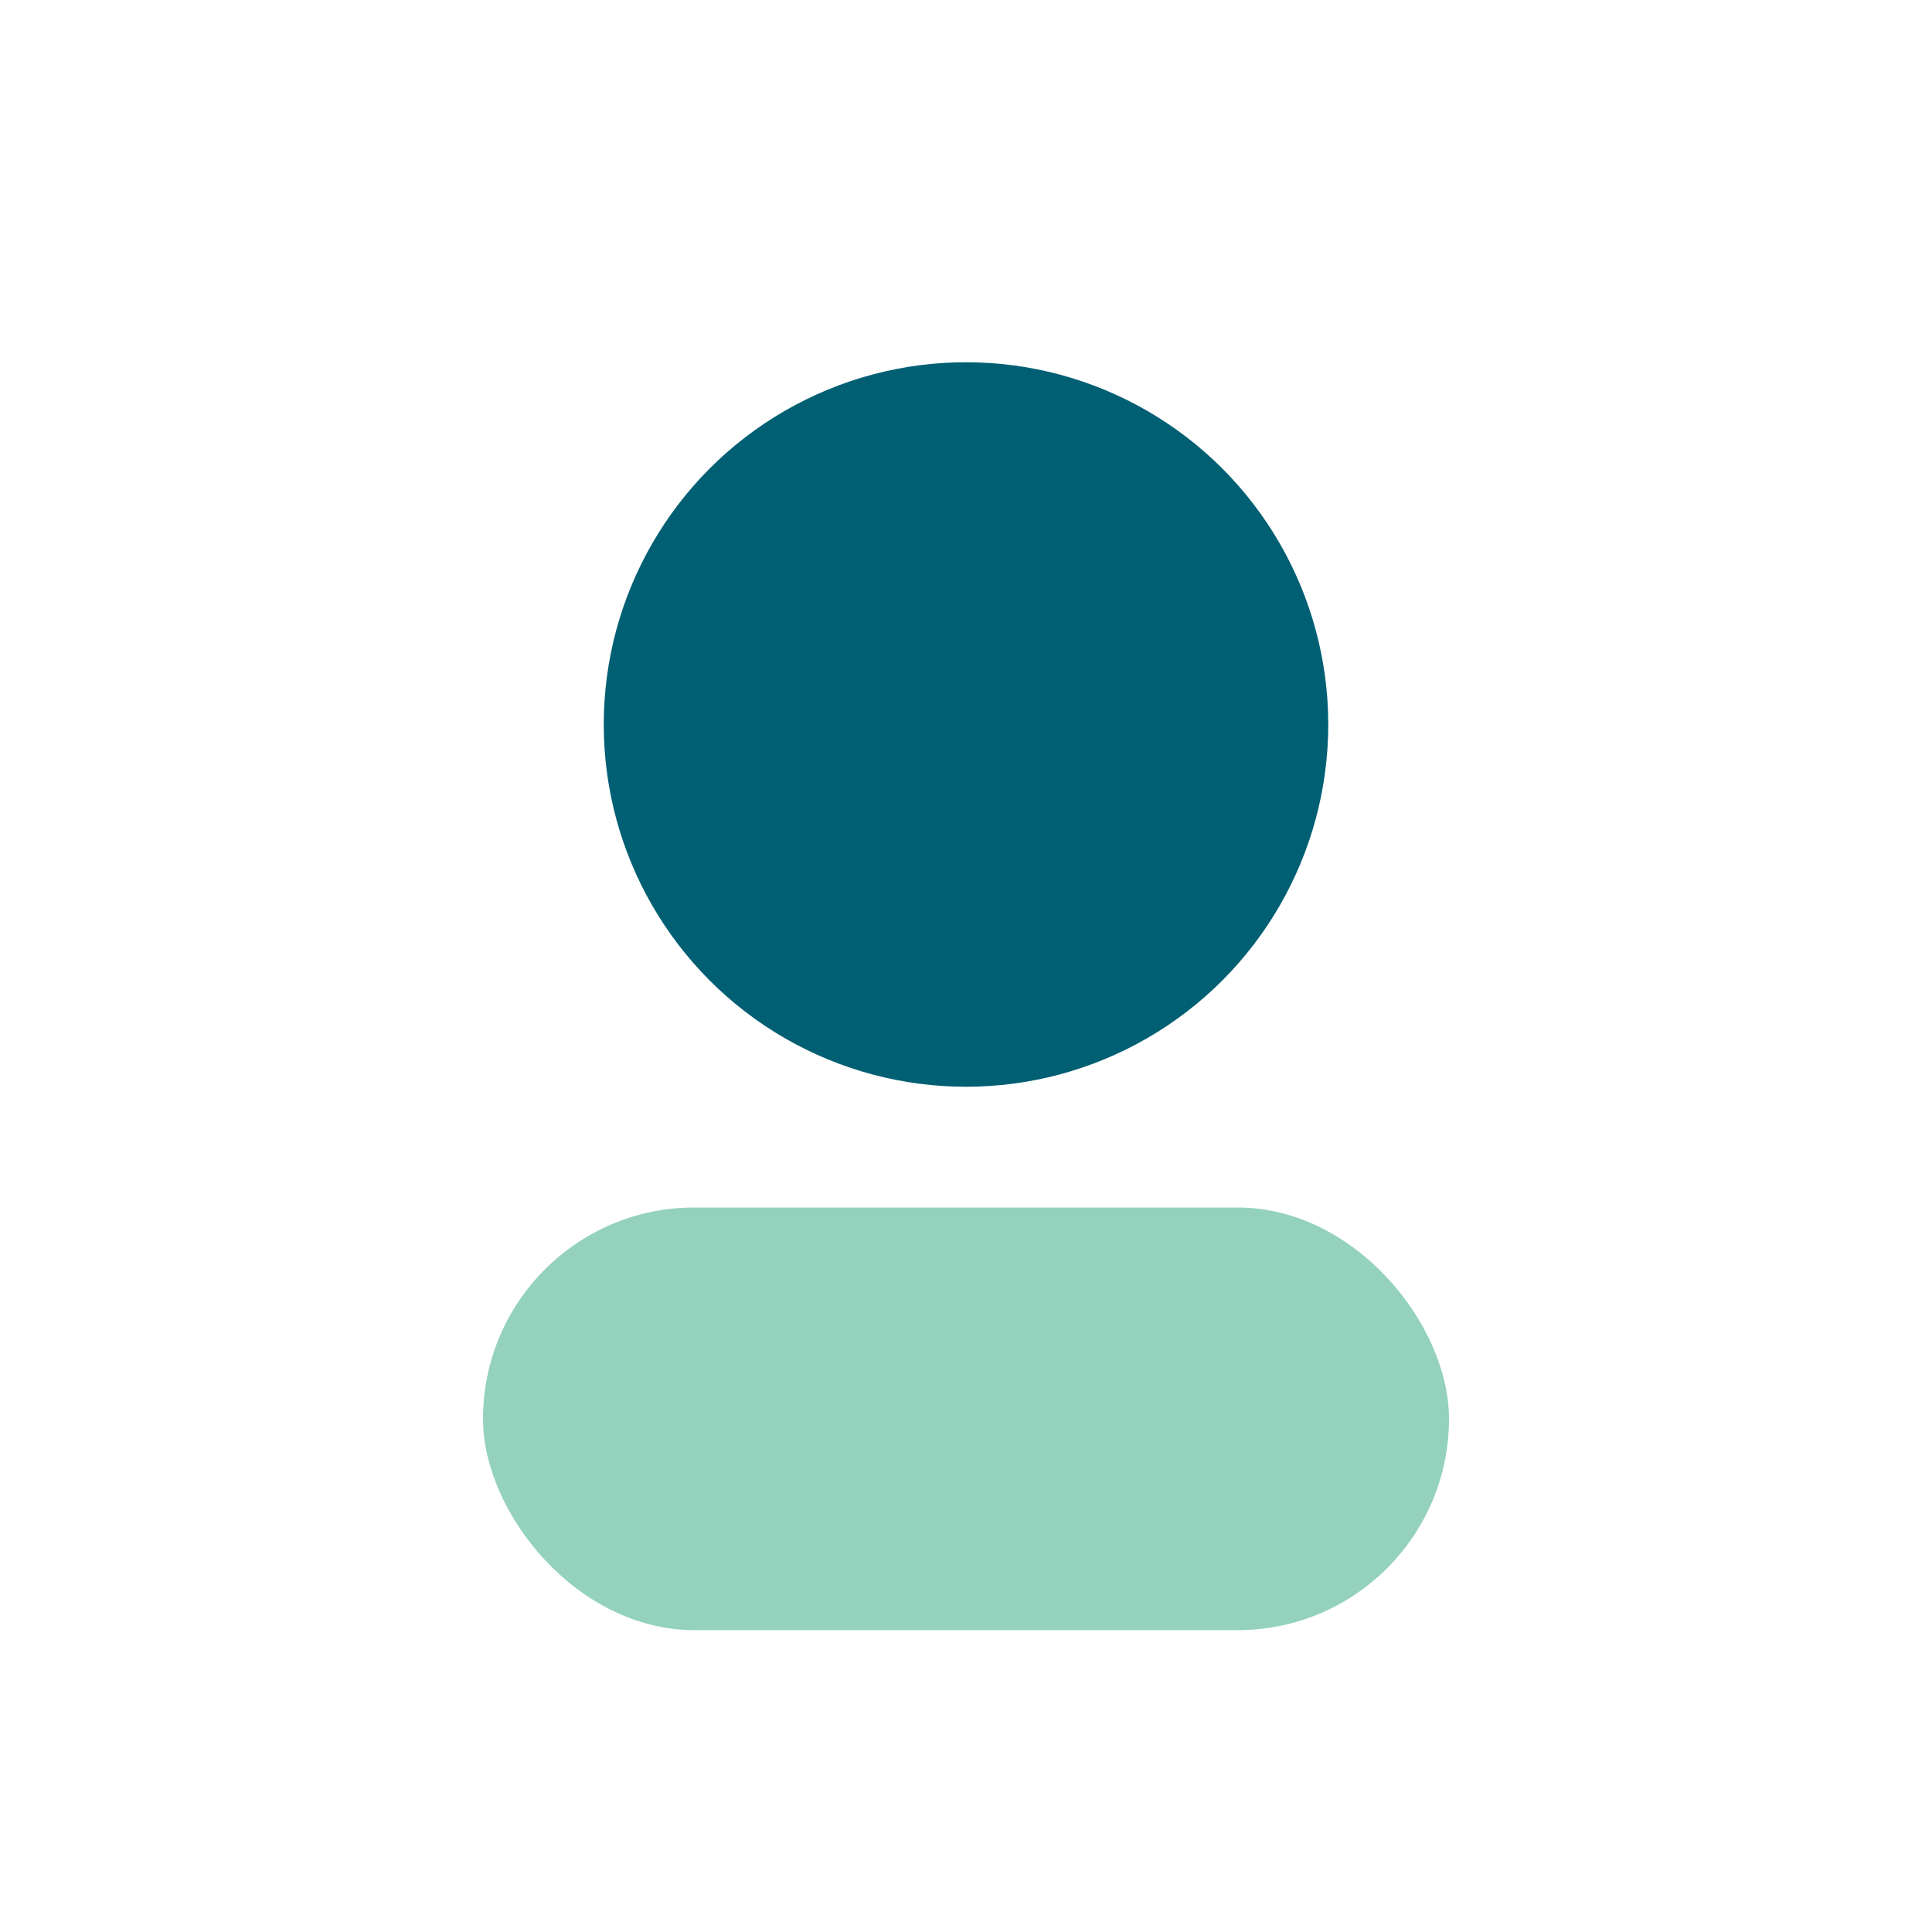
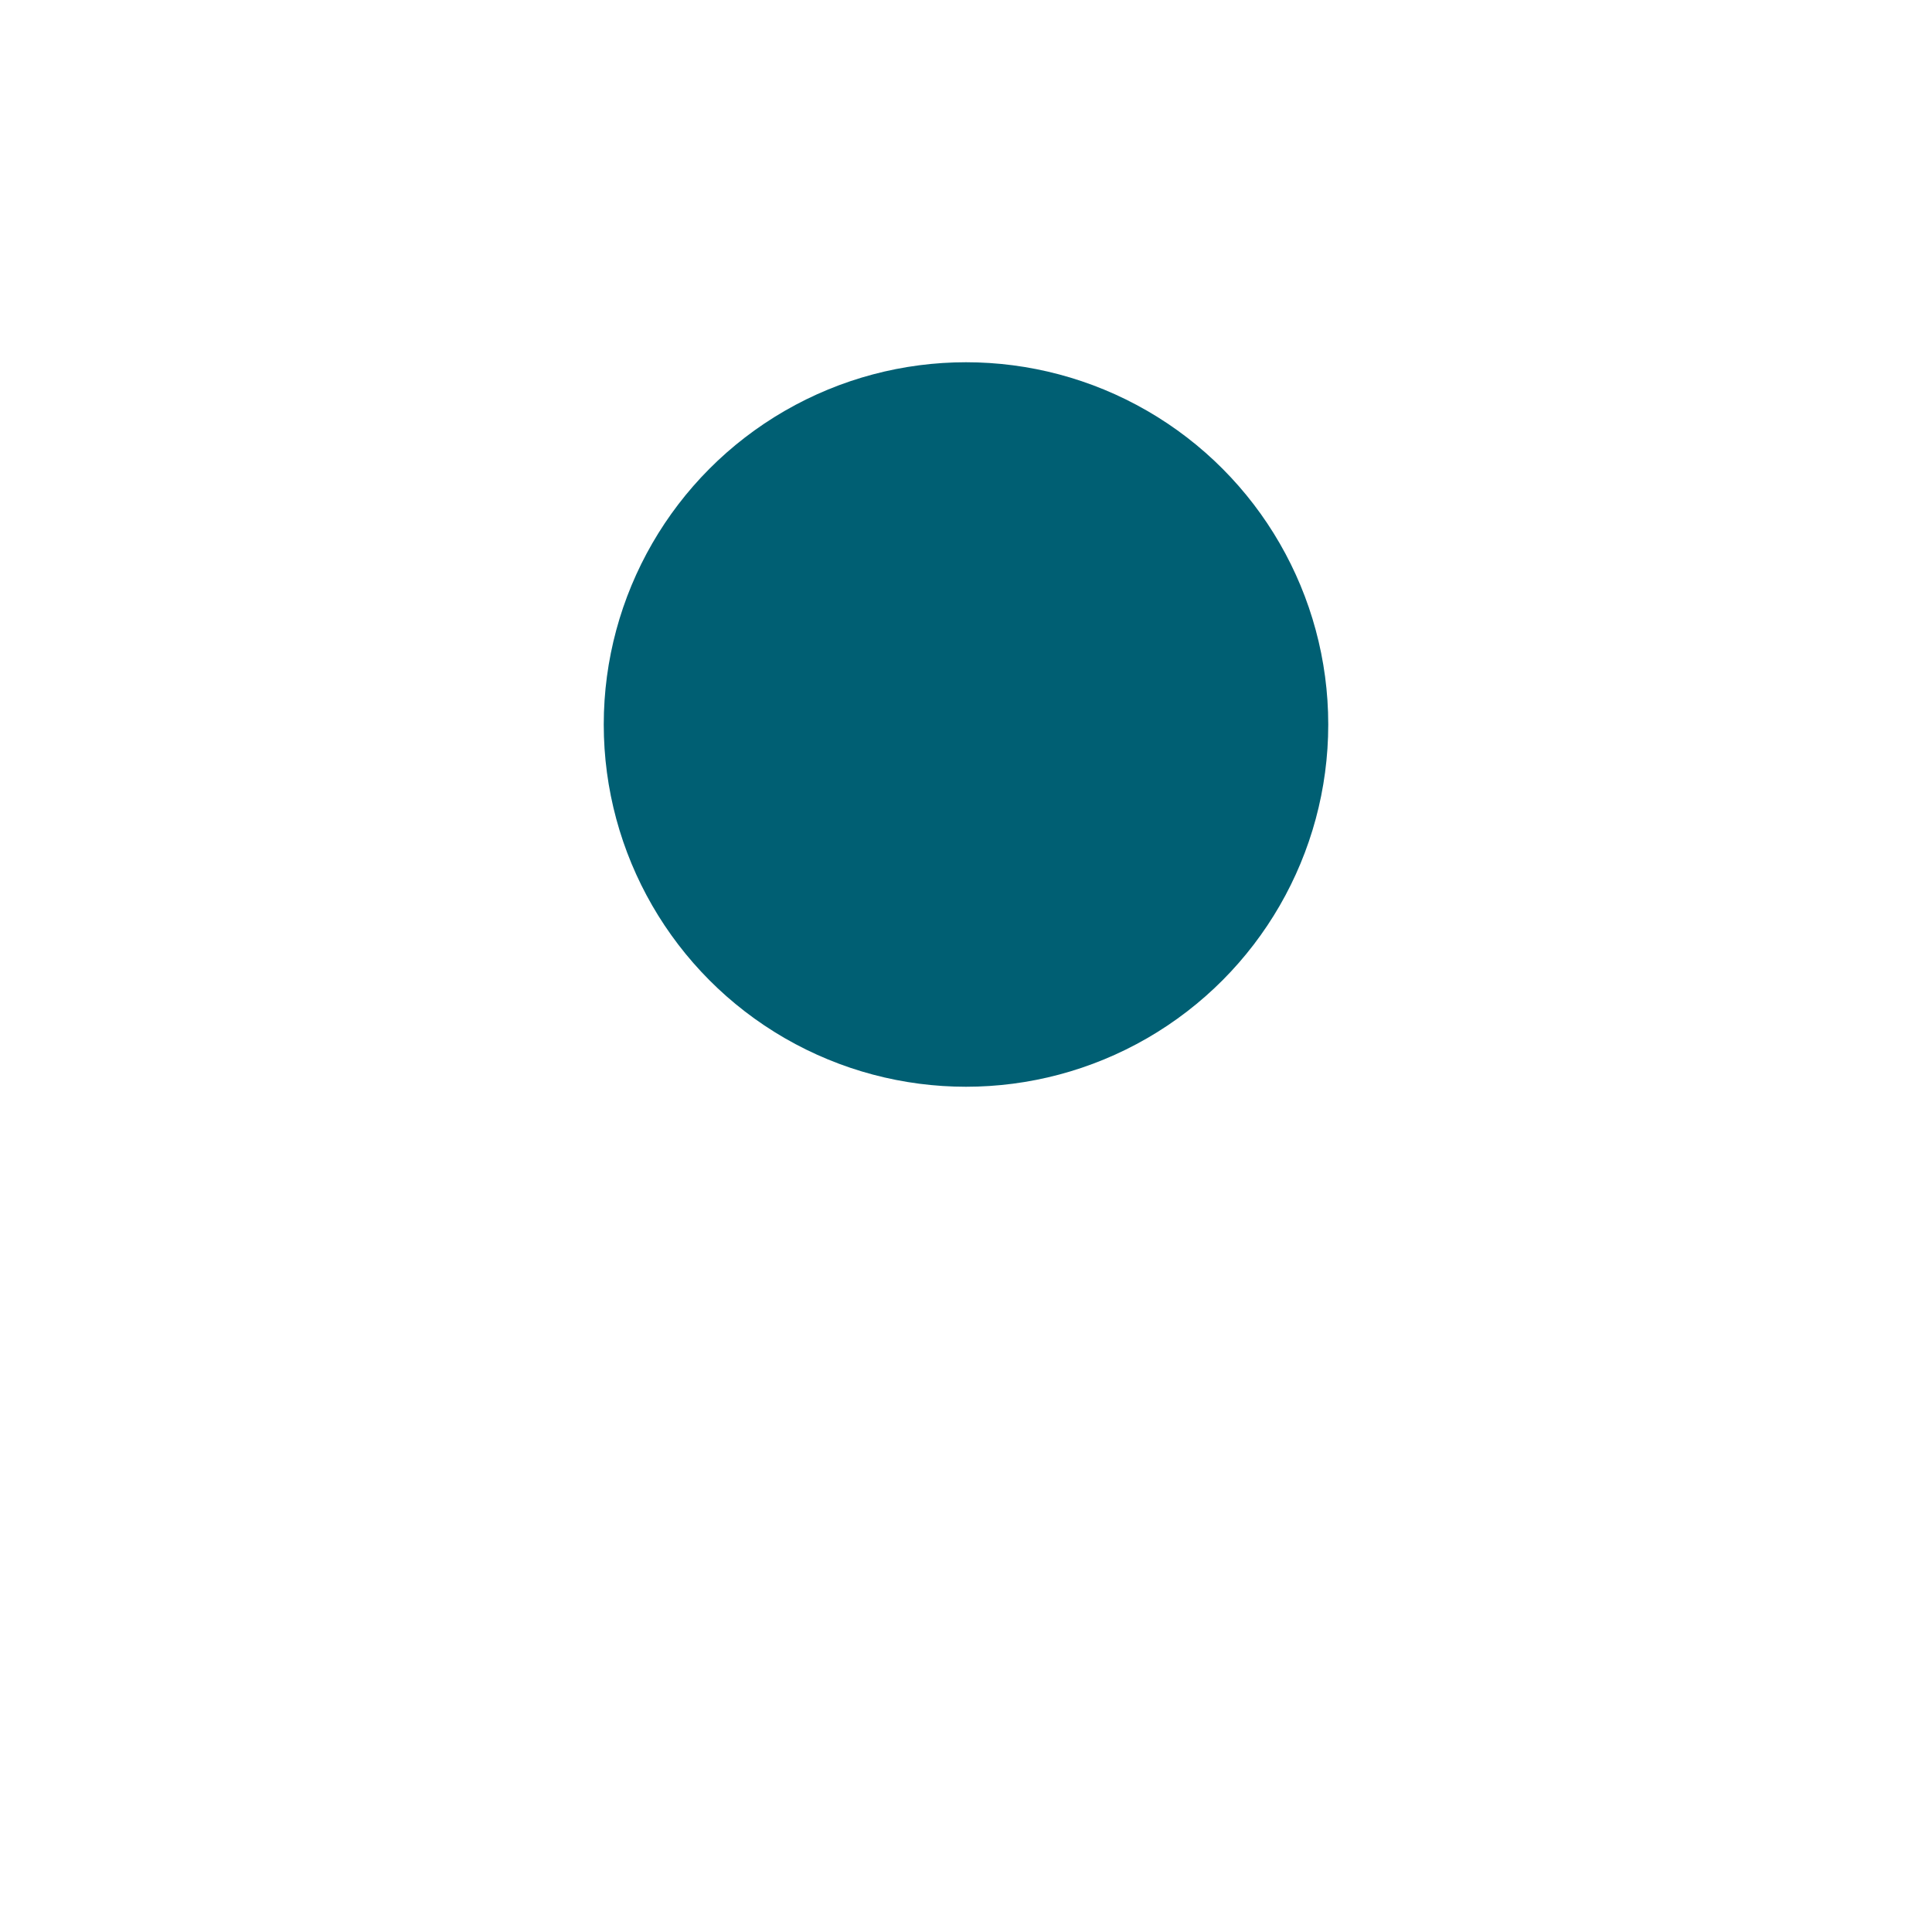
<svg xmlns="http://www.w3.org/2000/svg" width="32" height="32" viewBox="0 0 32 32">
  <circle cx="16" cy="12" r="6" fill="#005F73" />
-   <rect x="8" y="20" width="16" height="7" rx="3.5" fill="#94D2BD" />
</svg>